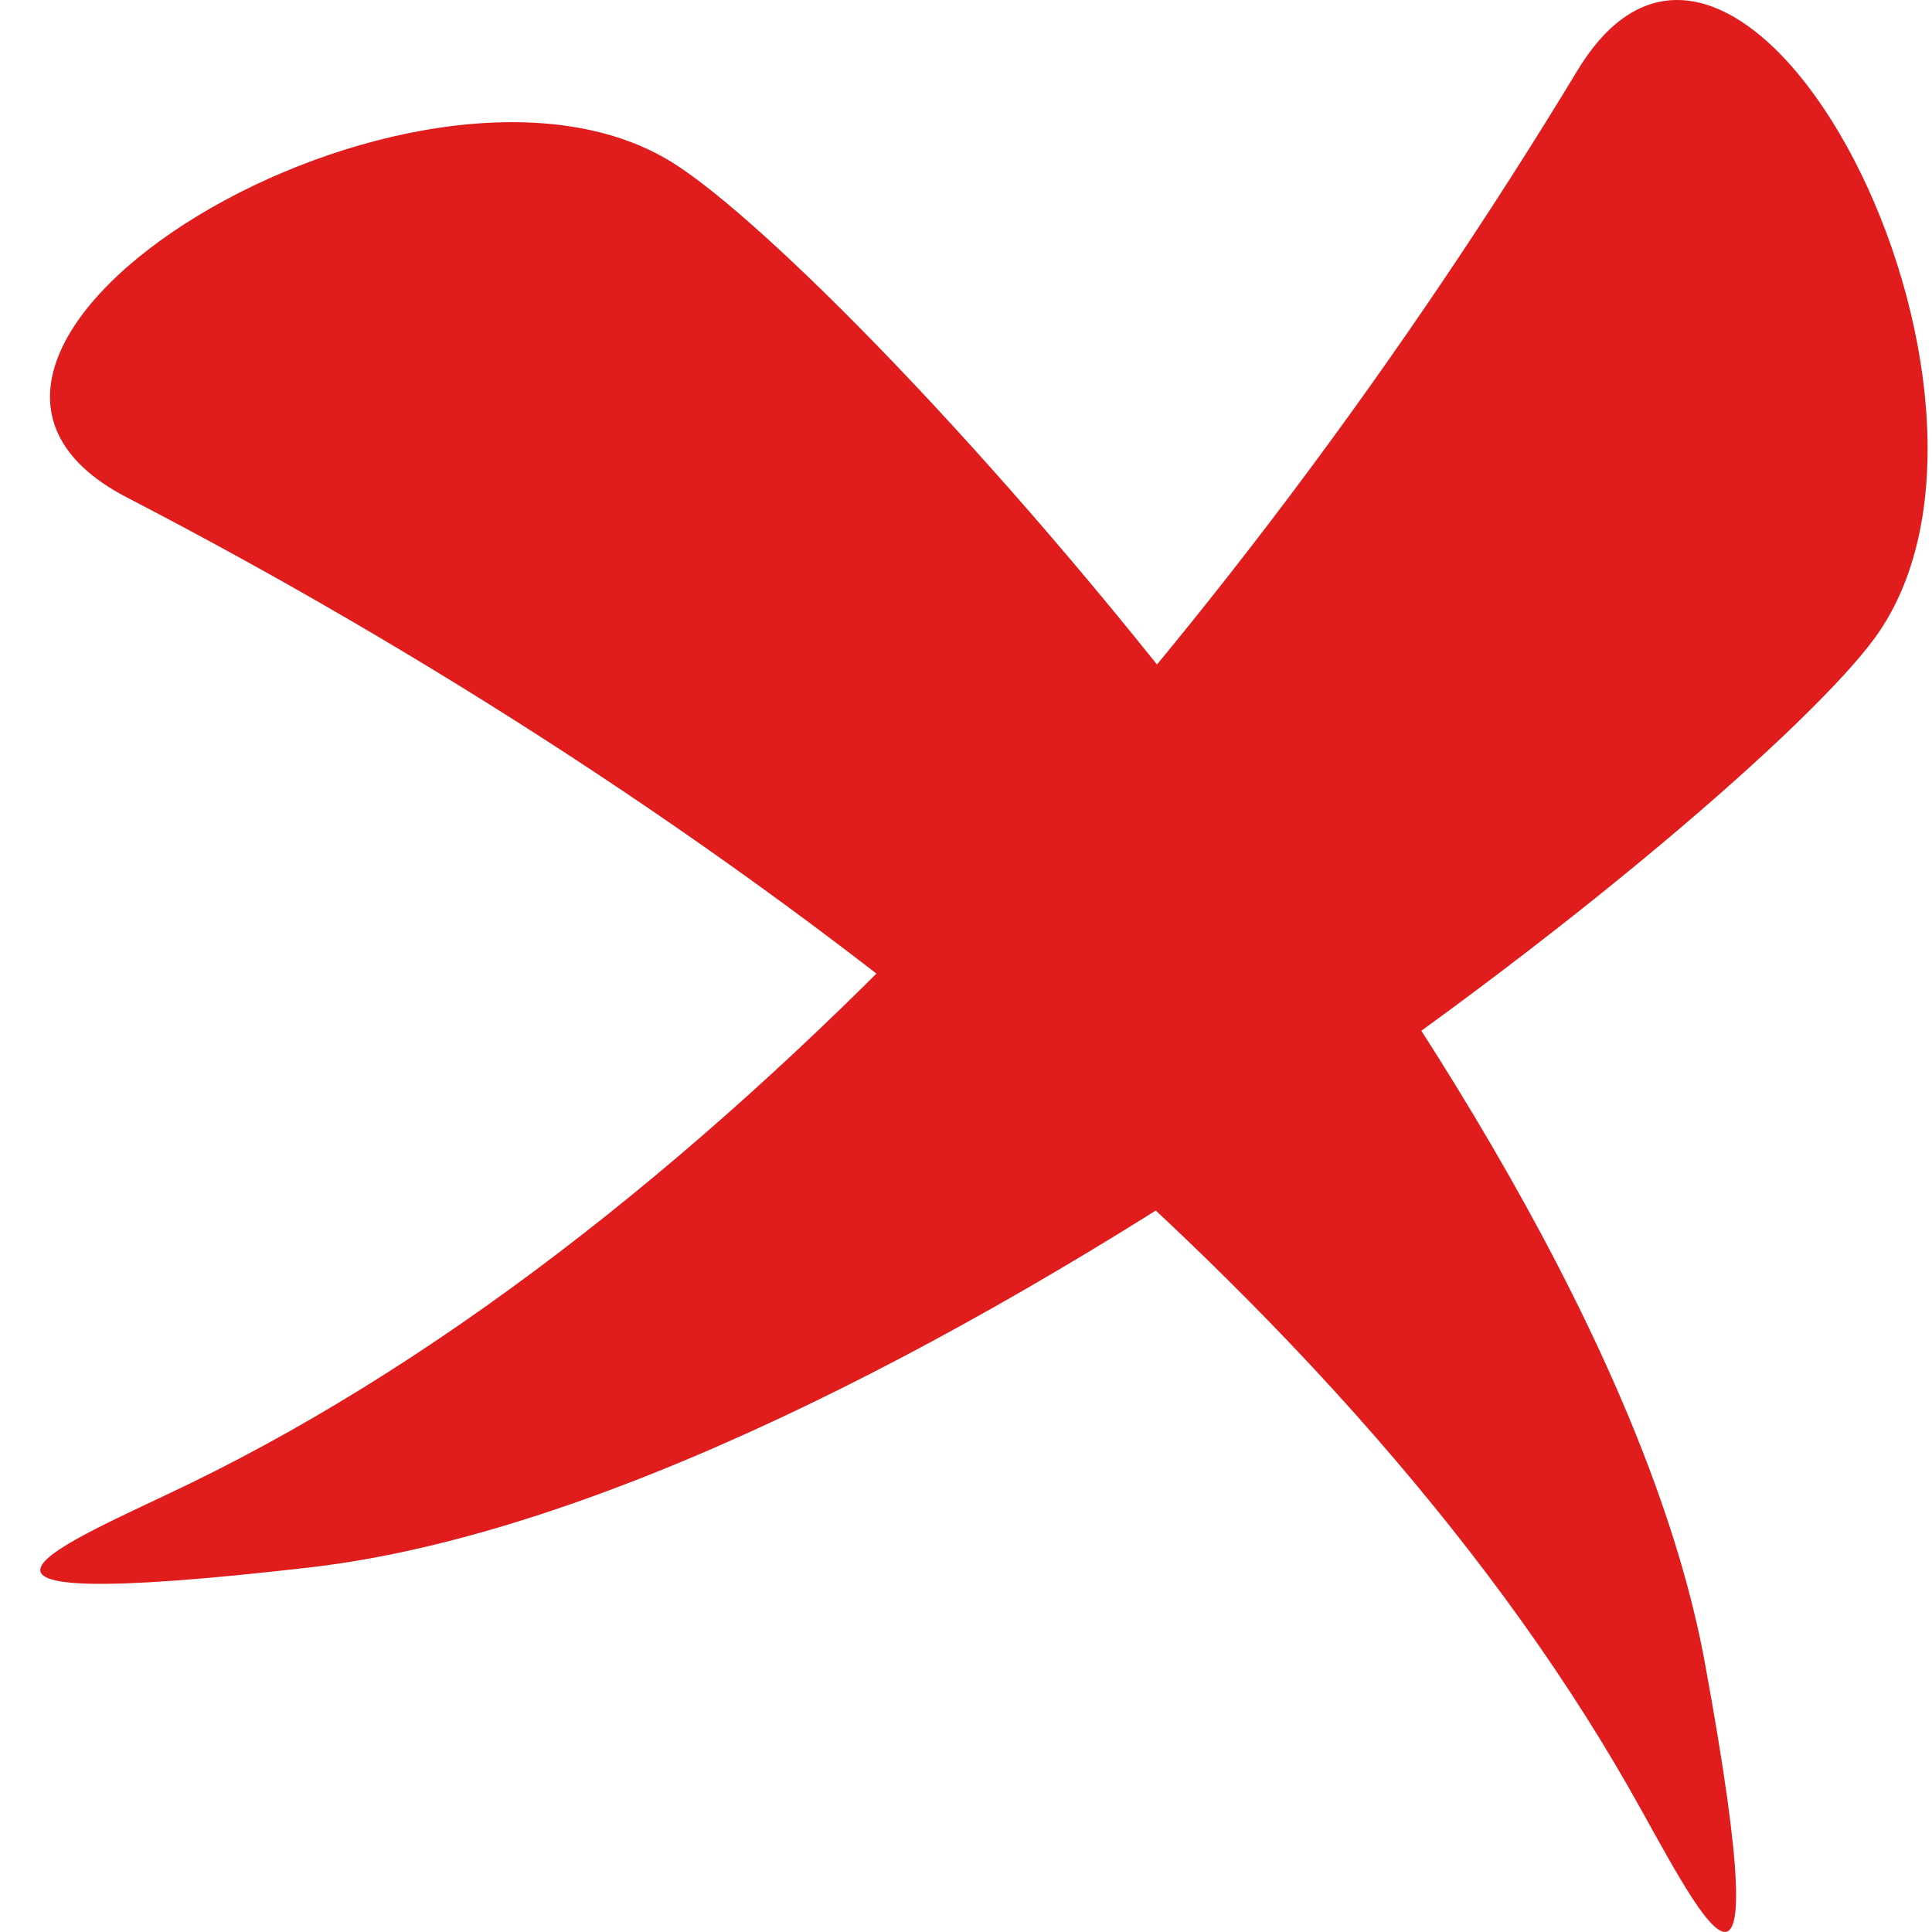
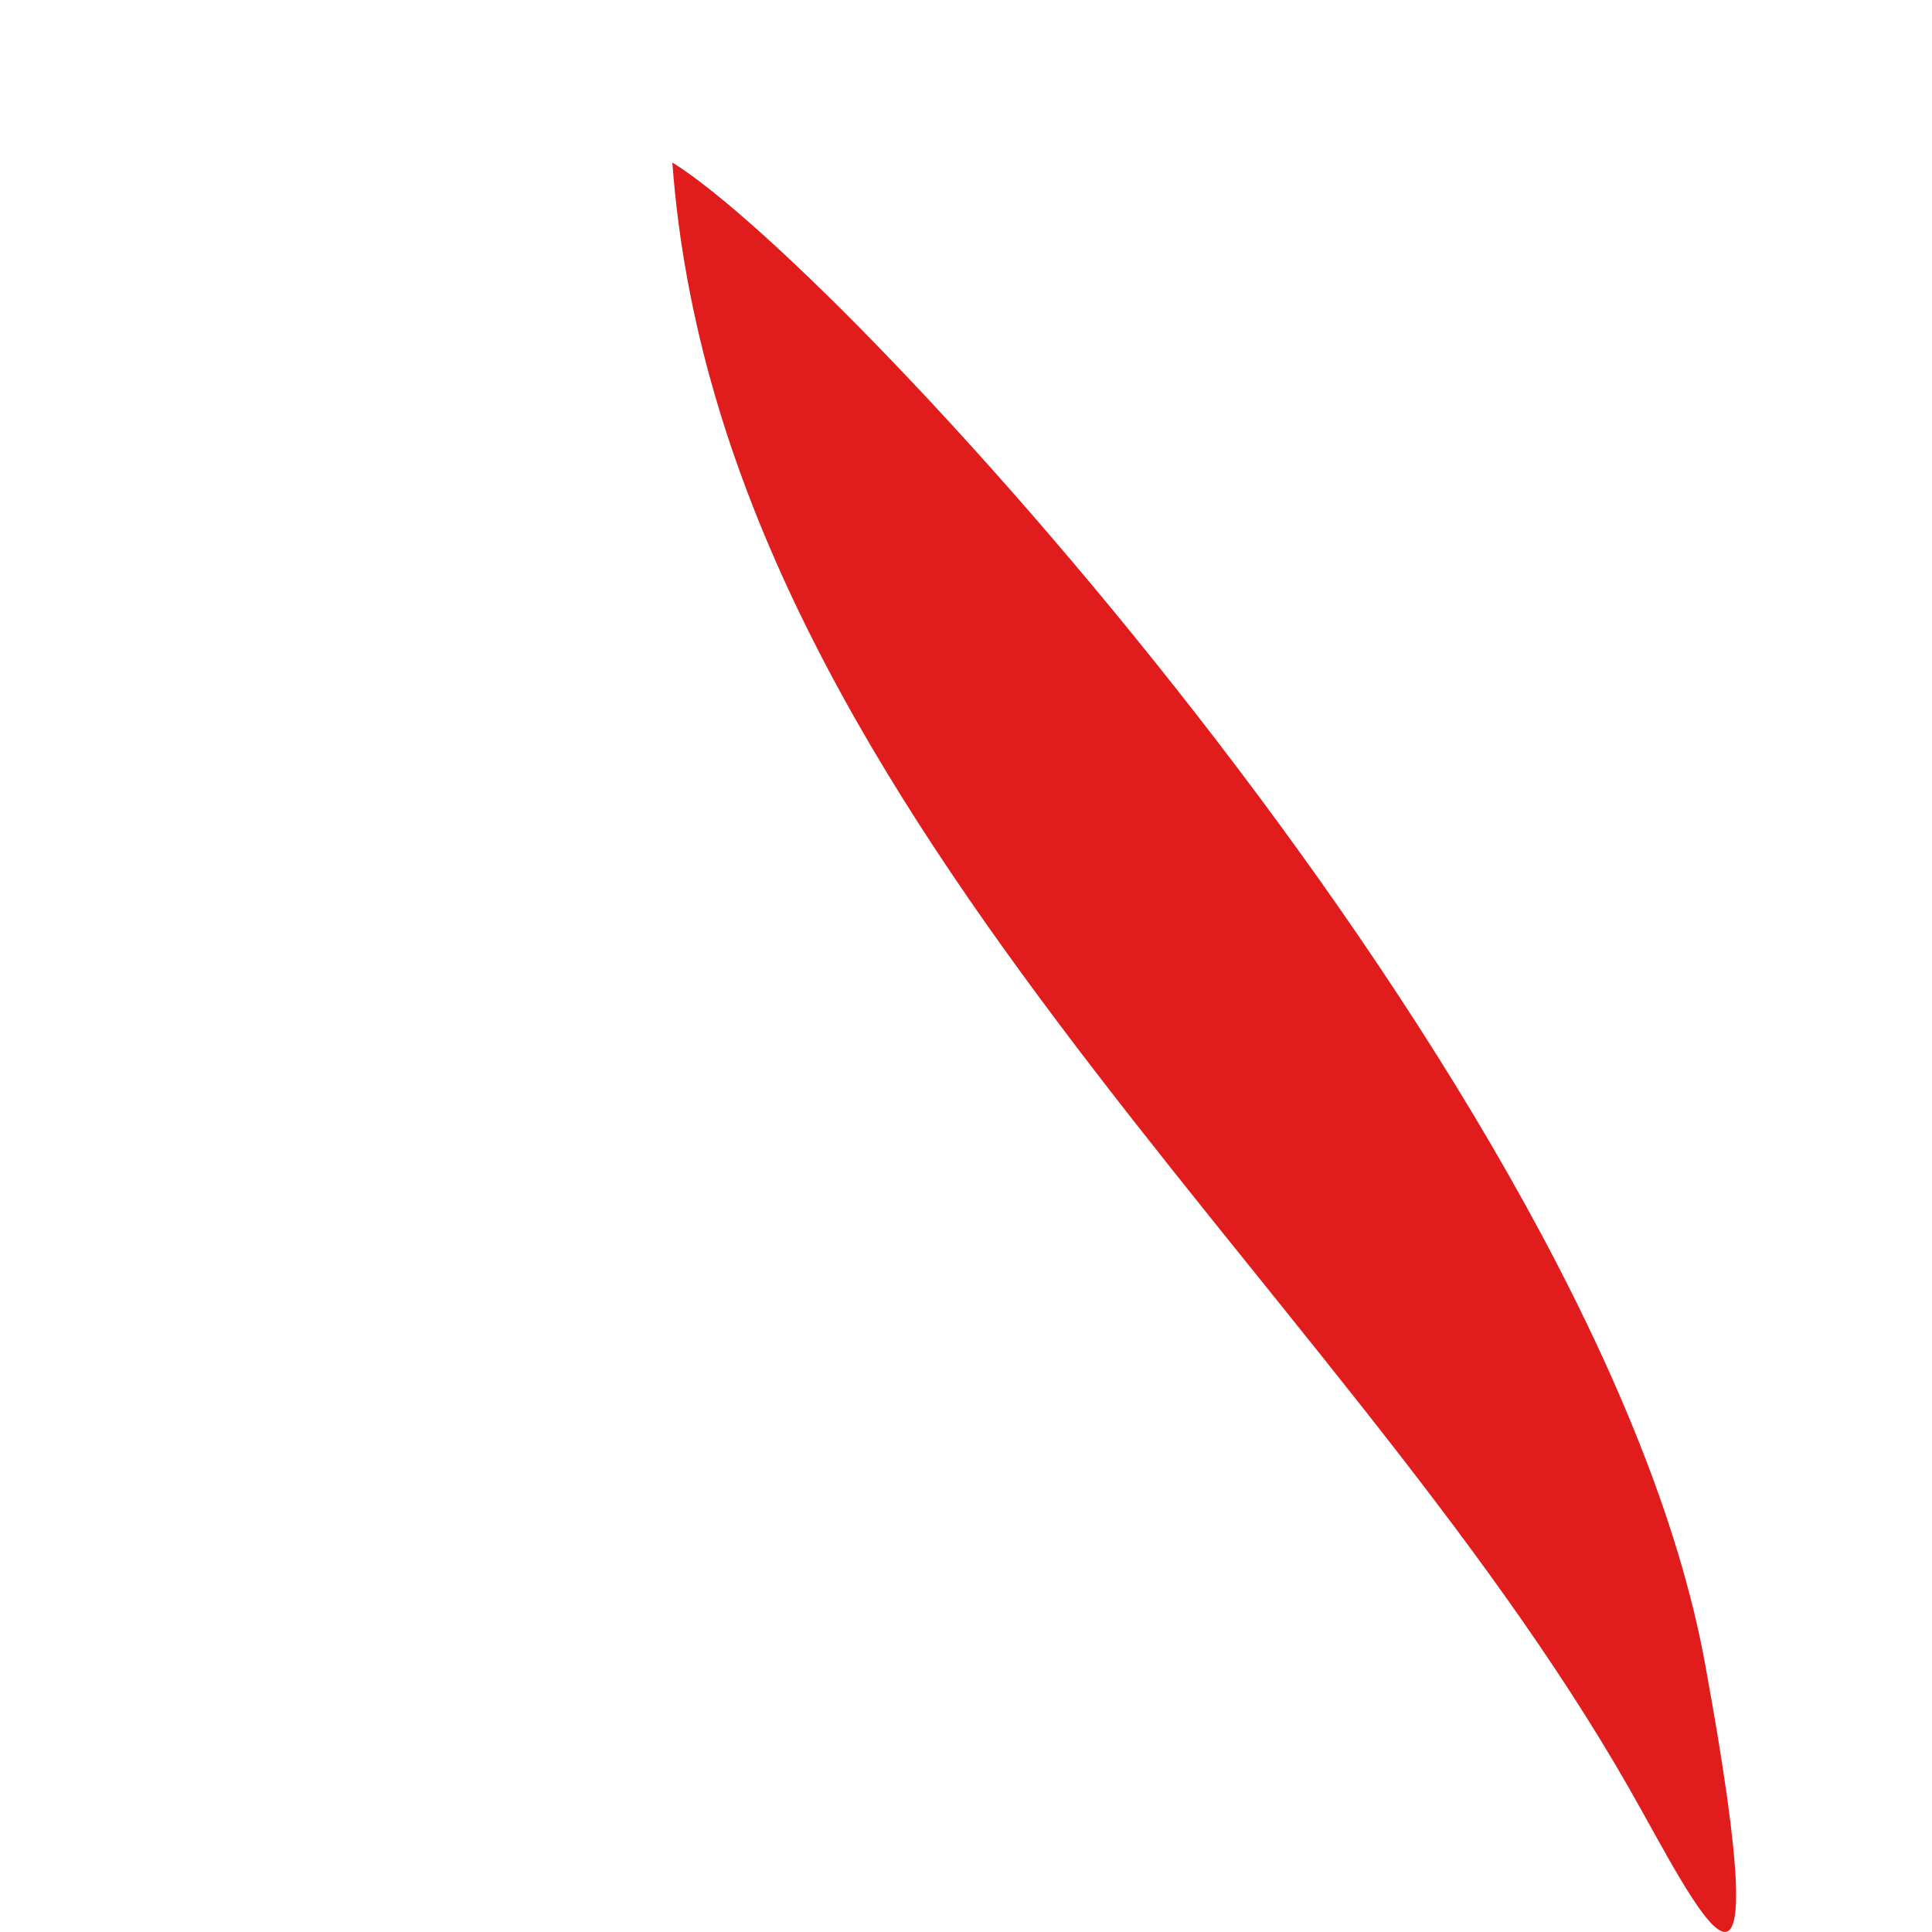
<svg xmlns="http://www.w3.org/2000/svg" width="48" height="48" viewBox="0 0 48 48" fill="none">
-   <path d="M16.704 4.037C10.407 0.121 -3.909 8.699 3.155 12.36C17.884 19.992 33.162 31.608 40.484 44.445C42.133 47.339 44.32 52.026 42.358 41.317C39.767 27.165 21.177 6.816 16.704 4.037Z" fill="#E01C1C" />
-   <path d="M46.601 15.819C50.93 9.797 43.313 -5.057 39.194 1.747C30.601 15.939 17.994 30.414 4.703 36.865C1.71 38.32 -3.117 40.188 7.697 38.942C21.988 37.294 43.523 20.098 46.601 15.819Z" fill="#E01C1C" />
+   <path d="M16.704 4.037C17.884 19.992 33.162 31.608 40.484 44.445C42.133 47.339 44.32 52.026 42.358 41.317C39.767 27.165 21.177 6.816 16.704 4.037Z" fill="#E01C1C" />
</svg>